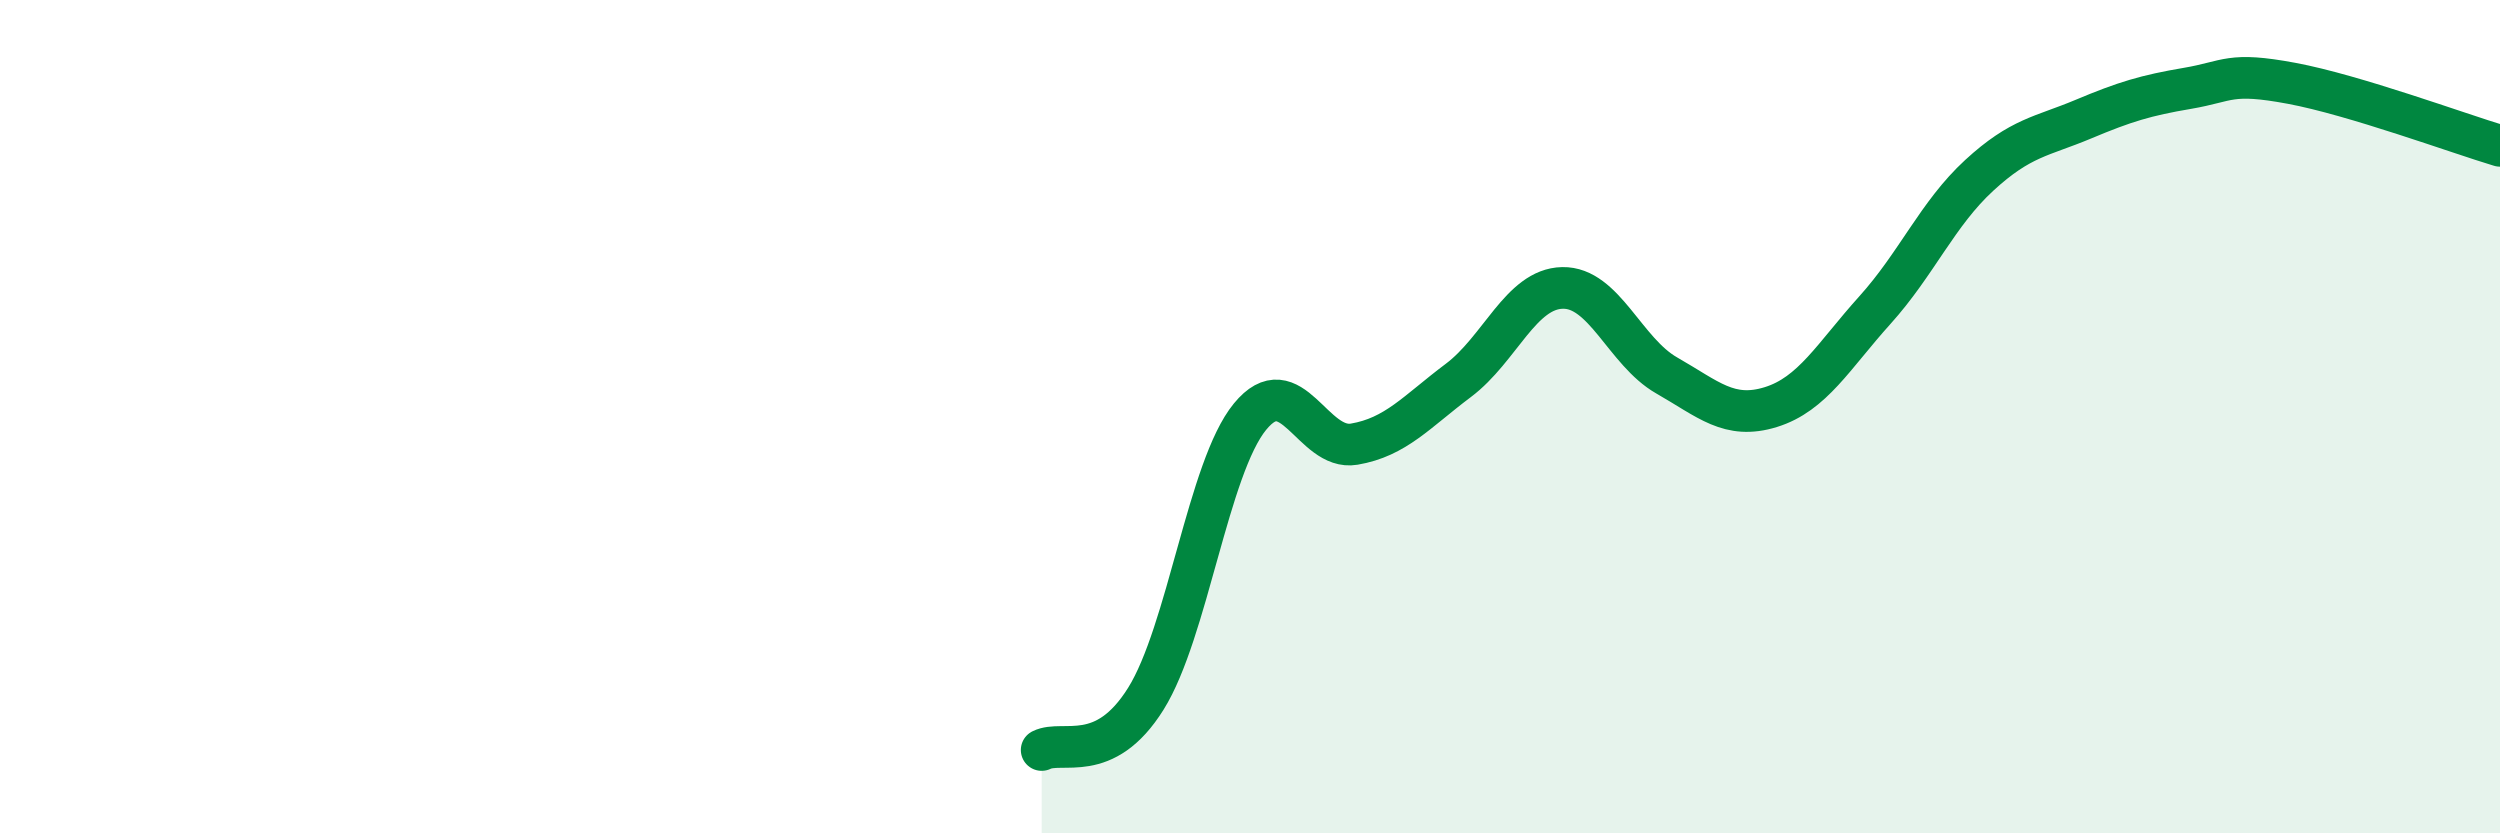
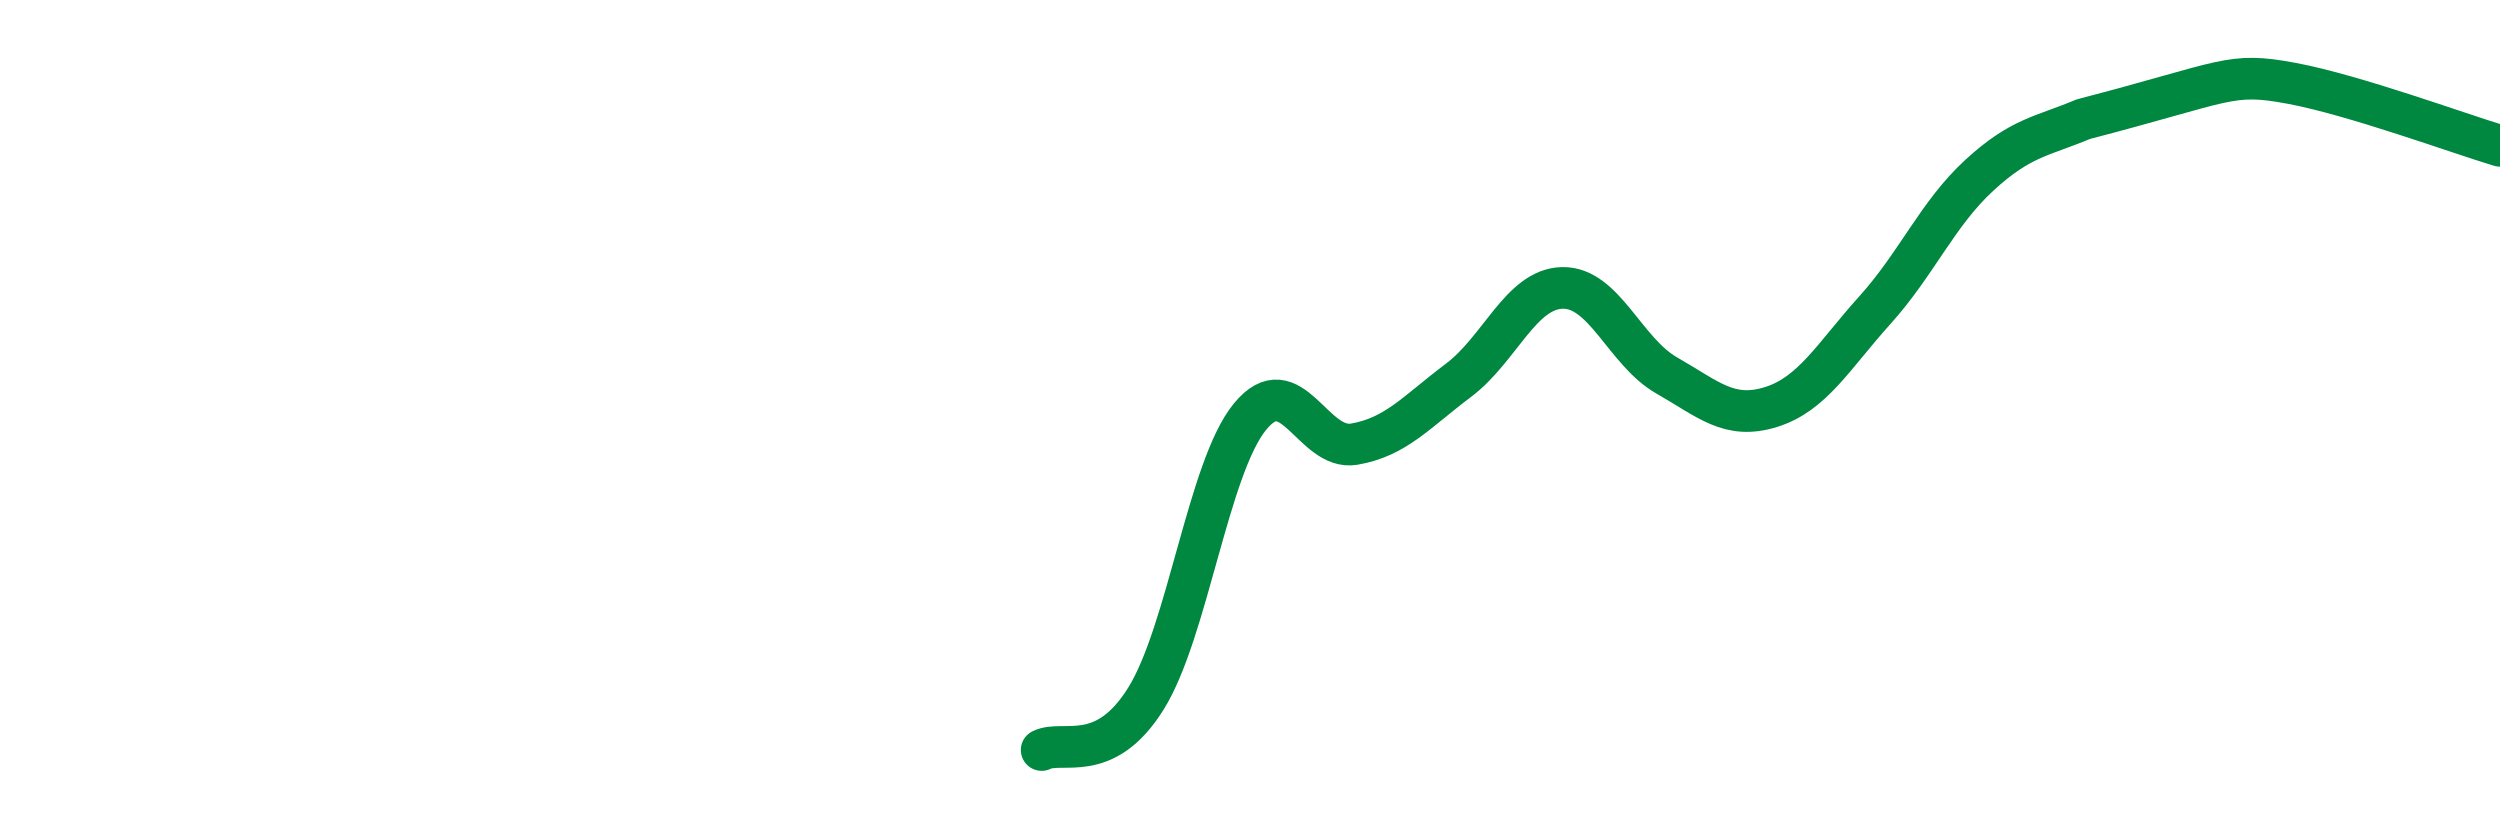
<svg xmlns="http://www.w3.org/2000/svg" width="60" height="20" viewBox="0 0 60 20">
-   <path d="M 25,18 C 25.5,17.75 26.5,18.37 27.5,16.77 C 28.5,15.17 29,11.22 30,10 C 31,8.78 31.5,10.83 32.5,10.66 C 33.5,10.49 34,9.88 35,9.13 C 36,8.38 36.5,6.93 37.5,6.91 C 38.5,6.89 39,8.44 40,9.01 C 41,9.58 41.5,10.08 42.5,9.77 C 43.5,9.46 44,8.55 45,7.44 C 46,6.33 46.5,5.13 47.5,4.21 C 48.5,3.29 49,3.28 50,2.86 C 51,2.44 51.5,2.29 52.5,2.12 C 53.5,1.95 53.5,1.72 55,2 C 56.5,2.28 59,3.2 60,3.5L60 20L25 20Z" fill="#008740" opacity="0.1" stroke-linecap="round" stroke-linejoin="round" />
-   <path d="M 25,18 C 25.5,17.75 26.5,18.37 27.5,16.77 C 28.5,15.17 29,11.22 30,10 C 31,8.78 31.5,10.83 32.5,10.66 C 33.5,10.49 34,9.88 35,9.13 C 36,8.38 36.5,6.93 37.5,6.91 C 38.5,6.89 39,8.44 40,9.01 C 41,9.58 41.5,10.08 42.5,9.77 C 43.5,9.46 44,8.55 45,7.44 C 46,6.33 46.5,5.13 47.5,4.21 C 48.5,3.29 49,3.28 50,2.86 C 51,2.44 51.5,2.29 52.5,2.12 C 53.5,1.95 53.5,1.72 55,2 C 56.5,2.28 59,3.2 60,3.5" stroke="#008740" stroke-width="1" fill="none" stroke-linecap="round" stroke-linejoin="round" />
+   <path d="M 25,18 C 25.5,17.75 26.5,18.37 27.5,16.77 C 28.5,15.17 29,11.22 30,10 C 31,8.78 31.5,10.83 32.5,10.66 C 33.5,10.49 34,9.88 35,9.13 C 36,8.38 36.5,6.93 37.5,6.91 C 38.5,6.89 39,8.44 40,9.01 C 41,9.58 41.5,10.08 42.5,9.77 C 43.5,9.46 44,8.55 45,7.44 C 46,6.33 46.5,5.13 47.5,4.21 C 48.5,3.29 49,3.28 50,2.86 C 53.5,1.95 53.5,1.72 55,2 C 56.5,2.28 59,3.2 60,3.5" stroke="#008740" stroke-width="1" fill="none" stroke-linecap="round" stroke-linejoin="round" />
</svg>